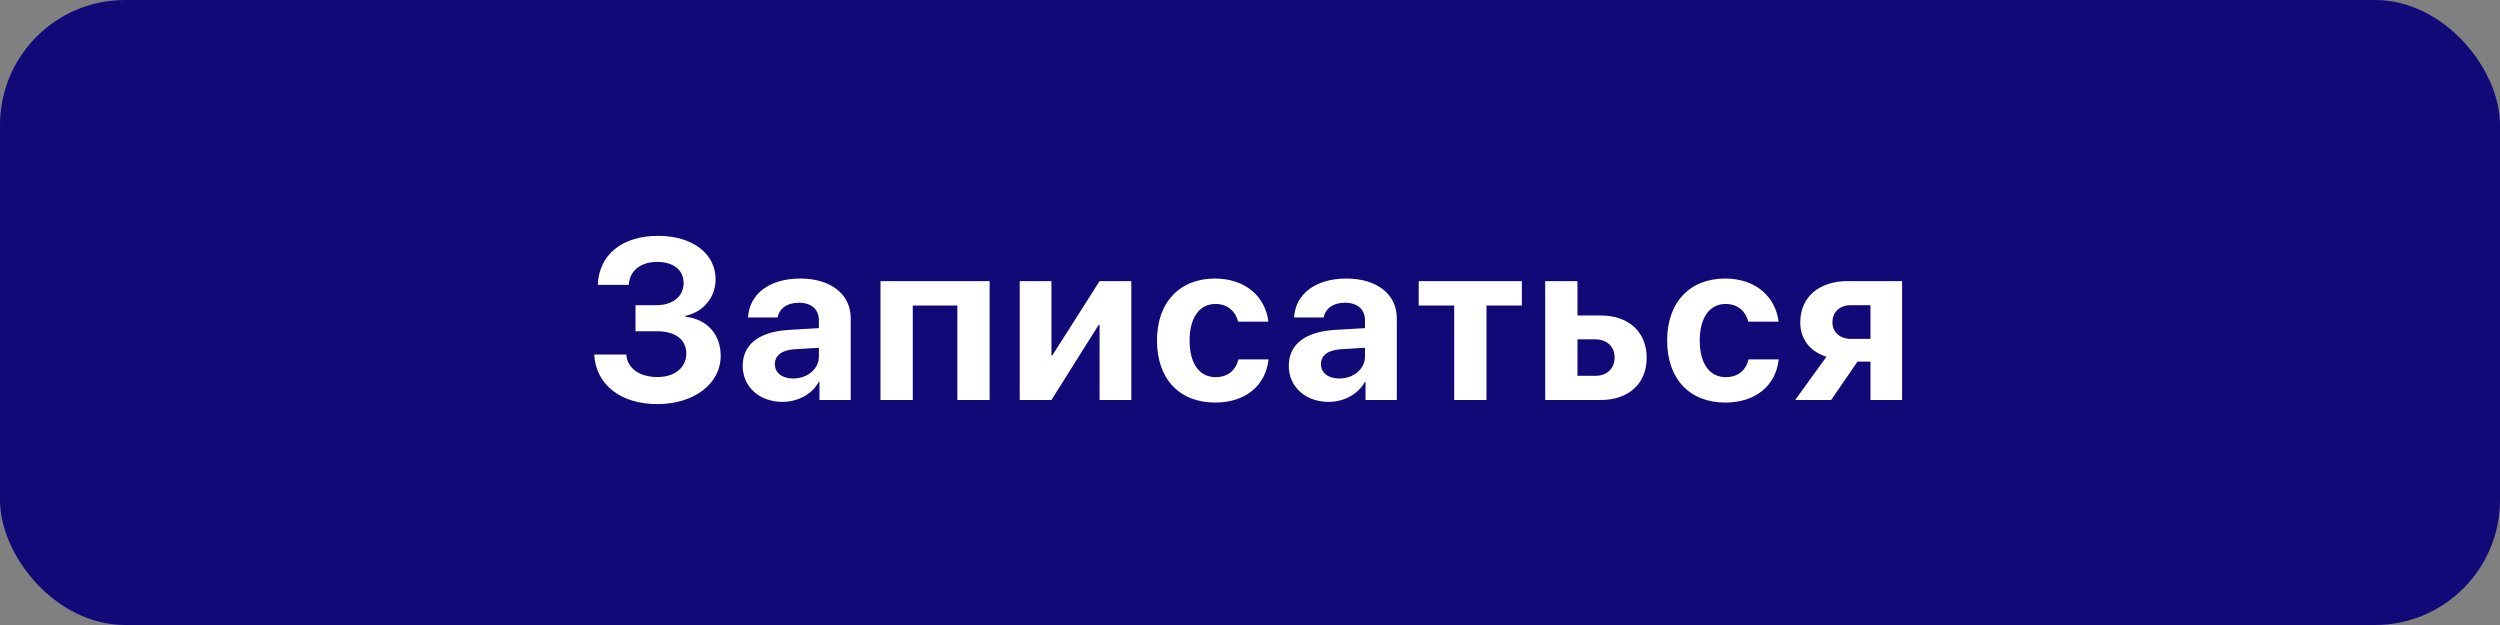
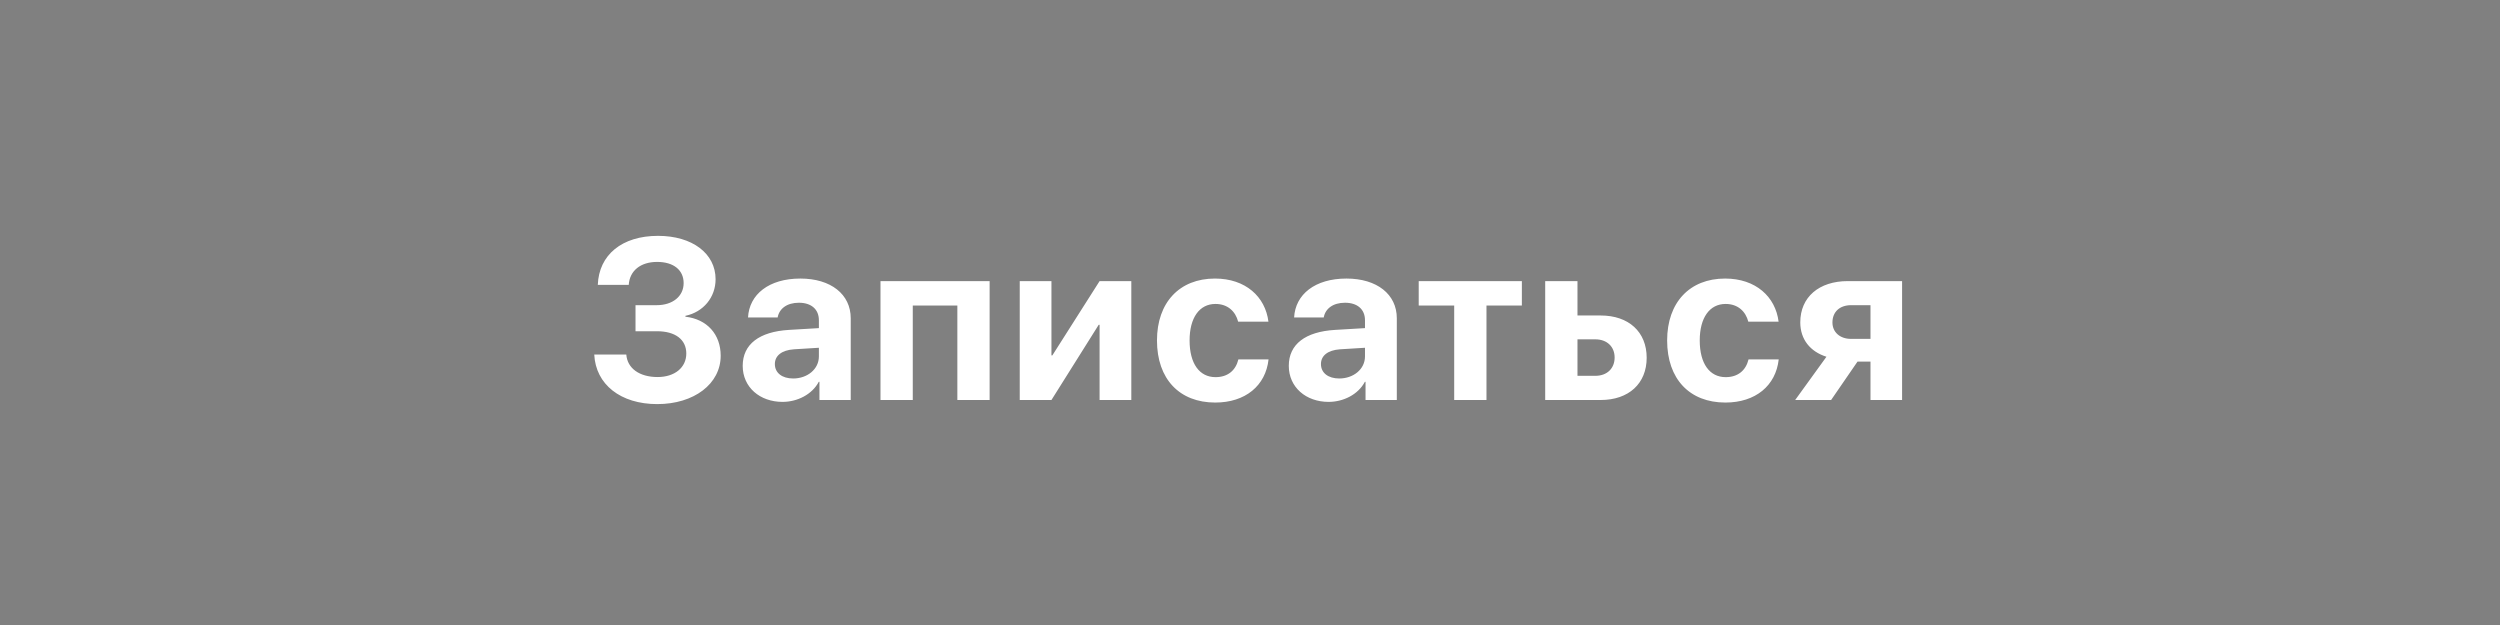
<svg xmlns="http://www.w3.org/2000/svg" width="200" height="50" viewBox="0 0 200 50" fill="none">
  <rect x="0" y="0" width="200" height="50" fill="#808080" stroke="none" />
-   <rect width="200" height="50" rx="10" fill="#120979" />
  <path d="M50.841 26.499V24.414H52.535C53.813 24.414 54.691 23.704 54.691 22.648C54.691 21.601 53.884 20.953 52.571 20.953C51.24 20.953 50.37 21.663 50.299 22.79H47.824C47.913 20.377 49.767 18.868 52.642 18.868C55.383 18.868 57.247 20.279 57.247 22.338C57.247 23.784 56.271 24.964 54.833 25.266V25.337C56.563 25.532 57.655 26.747 57.655 28.46C57.655 30.705 55.525 32.328 52.58 32.328C49.652 32.328 47.655 30.758 47.54 28.362H50.104C50.184 29.462 51.151 30.163 52.606 30.163C53.982 30.163 54.904 29.4 54.904 28.282C54.904 27.164 54.026 26.499 52.562 26.499H50.841ZM63.453 30.279C64.58 30.279 65.511 29.542 65.511 28.513V27.821L63.506 27.945C62.539 28.016 61.989 28.451 61.989 29.125C61.989 29.835 62.574 30.279 63.453 30.279ZM62.601 32.151C60.791 32.151 59.416 30.98 59.416 29.267C59.416 27.537 60.746 26.534 63.115 26.392L65.511 26.25V25.62C65.511 24.733 64.89 24.219 63.914 24.219C62.947 24.219 62.335 24.698 62.211 25.399H59.842C59.939 23.553 61.51 22.284 64.029 22.284C66.469 22.284 68.058 23.544 68.058 25.461V32H65.556V30.545H65.502C64.97 31.556 63.79 32.151 62.601 32.151ZM76.588 32V24.44H73.022V32H70.439V22.488H79.17V32H76.588ZM84.116 32H81.579V22.488H84.116V28.433H84.187L87.967 22.488H90.505V32H87.967V25.984H87.896L84.116 32ZM101.475 25.736H99.053C98.84 24.911 98.219 24.316 97.234 24.316C95.957 24.316 95.167 25.416 95.167 27.235C95.167 29.09 95.957 30.172 97.243 30.172C98.21 30.172 98.849 29.649 99.071 28.753H101.484C101.254 30.855 99.63 32.204 97.216 32.204C94.359 32.204 92.558 30.323 92.558 27.235C92.558 24.201 94.359 22.284 97.199 22.284C99.648 22.284 101.227 23.739 101.475 25.736ZM107.14 30.279C108.267 30.279 109.199 29.542 109.199 28.513V27.821L107.193 27.945C106.226 28.016 105.676 28.451 105.676 29.125C105.676 29.835 106.262 30.279 107.14 30.279ZM106.288 32.151C104.478 32.151 103.103 30.98 103.103 29.267C103.103 27.537 104.434 26.534 106.803 26.392L109.199 26.25V25.62C109.199 24.733 108.577 24.219 107.601 24.219C106.634 24.219 106.022 24.698 105.898 25.399H103.529C103.626 23.553 105.197 22.284 107.717 22.284C110.157 22.284 111.745 23.544 111.745 25.461V32H109.243V30.545H109.19C108.657 31.556 107.477 32.151 106.288 32.151ZM121.749 22.488V24.44H118.918V32H116.336V24.44H113.497V22.488H121.749ZM127.626 27.147H126.198V30.066H127.626C128.567 30.066 129.17 29.471 129.17 28.602C129.17 27.732 128.558 27.147 127.626 27.147ZM123.616 32V22.488H126.198V25.239H128.052C130.297 25.239 131.734 26.552 131.734 28.619C131.734 30.687 130.297 32 128.052 32H123.616ZM142.288 25.736H139.866C139.653 24.911 139.032 24.316 138.047 24.316C136.769 24.316 135.979 25.416 135.979 27.235C135.979 29.09 136.769 30.172 138.056 30.172C139.023 30.172 139.662 29.649 139.883 28.753H142.297C142.066 30.855 140.442 32.204 138.029 32.204C135.172 32.204 133.371 30.323 133.371 27.235C133.371 24.201 135.172 22.284 138.011 22.284C140.46 22.284 142.04 23.739 142.288 25.736ZM148.086 27.111H149.639V24.414H148.086C147.172 24.414 146.595 24.955 146.595 25.798C146.595 26.561 147.181 27.111 148.086 27.111ZM149.639 32V28.93H148.6L146.489 32H143.614L146.116 28.54C144.821 28.131 144.022 27.155 144.022 25.789C144.022 23.766 145.522 22.488 147.828 22.488H152.167V32H149.639Z" fill="white" />
</svg>